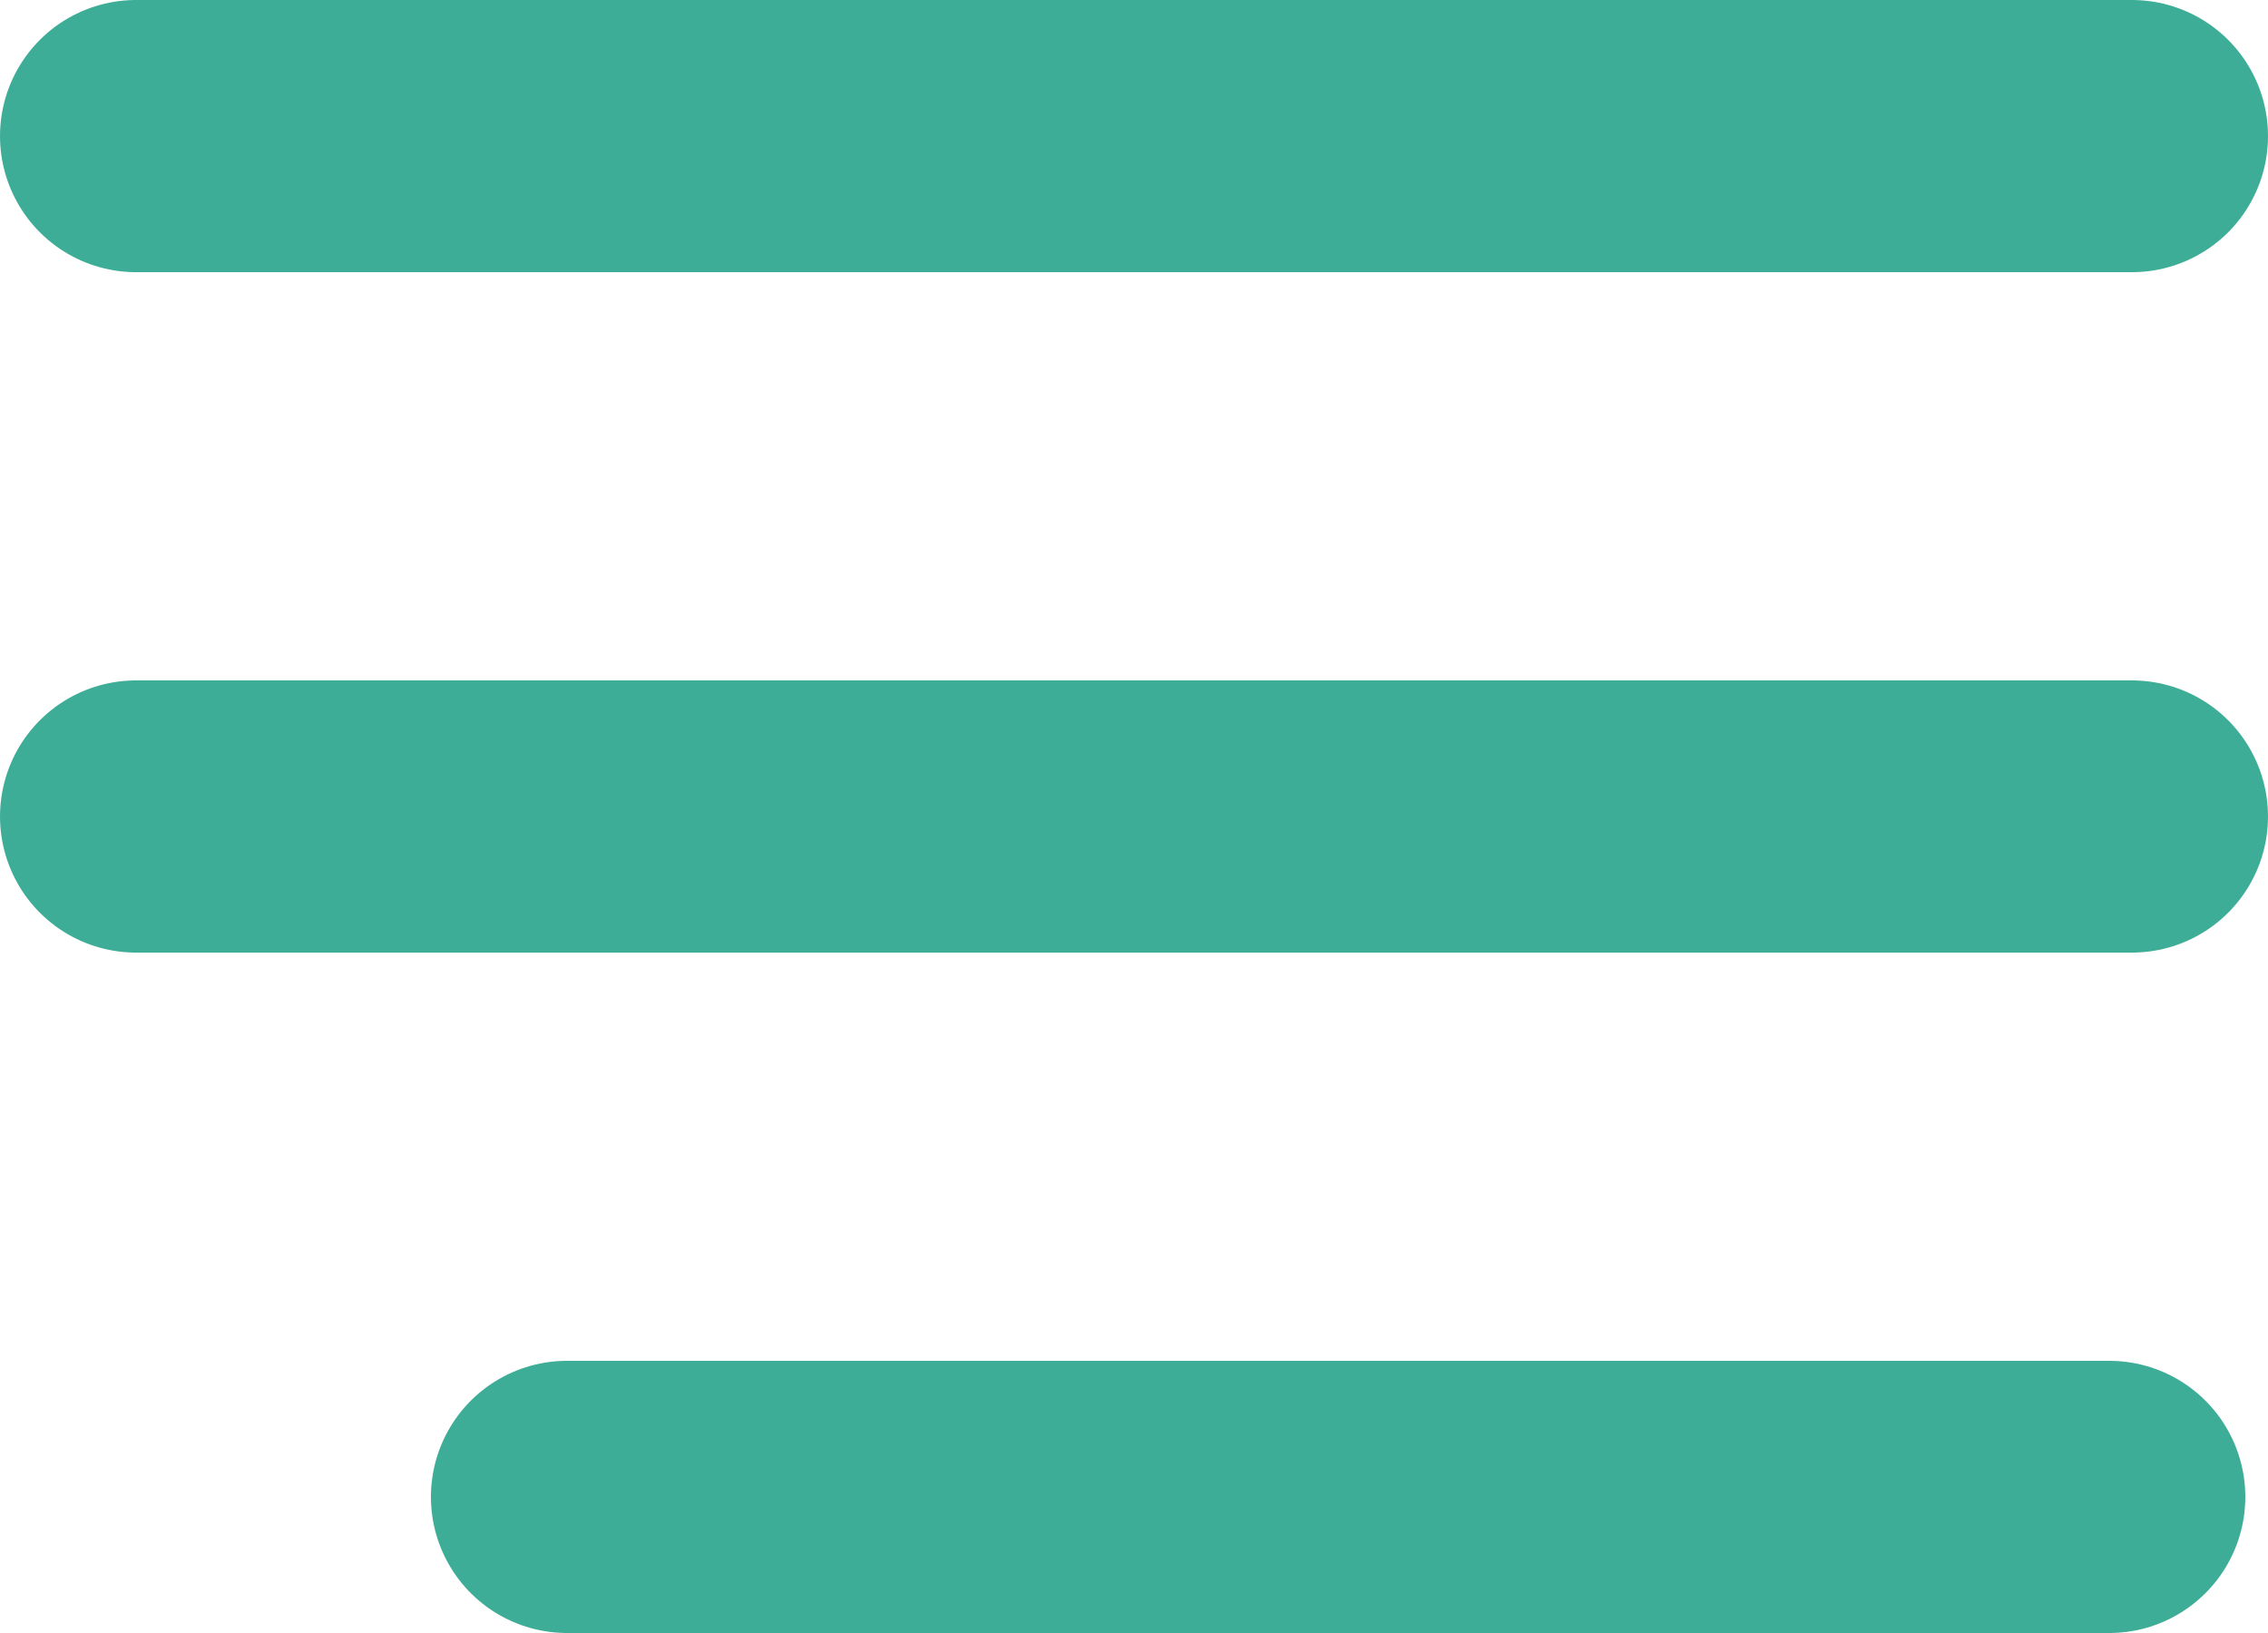
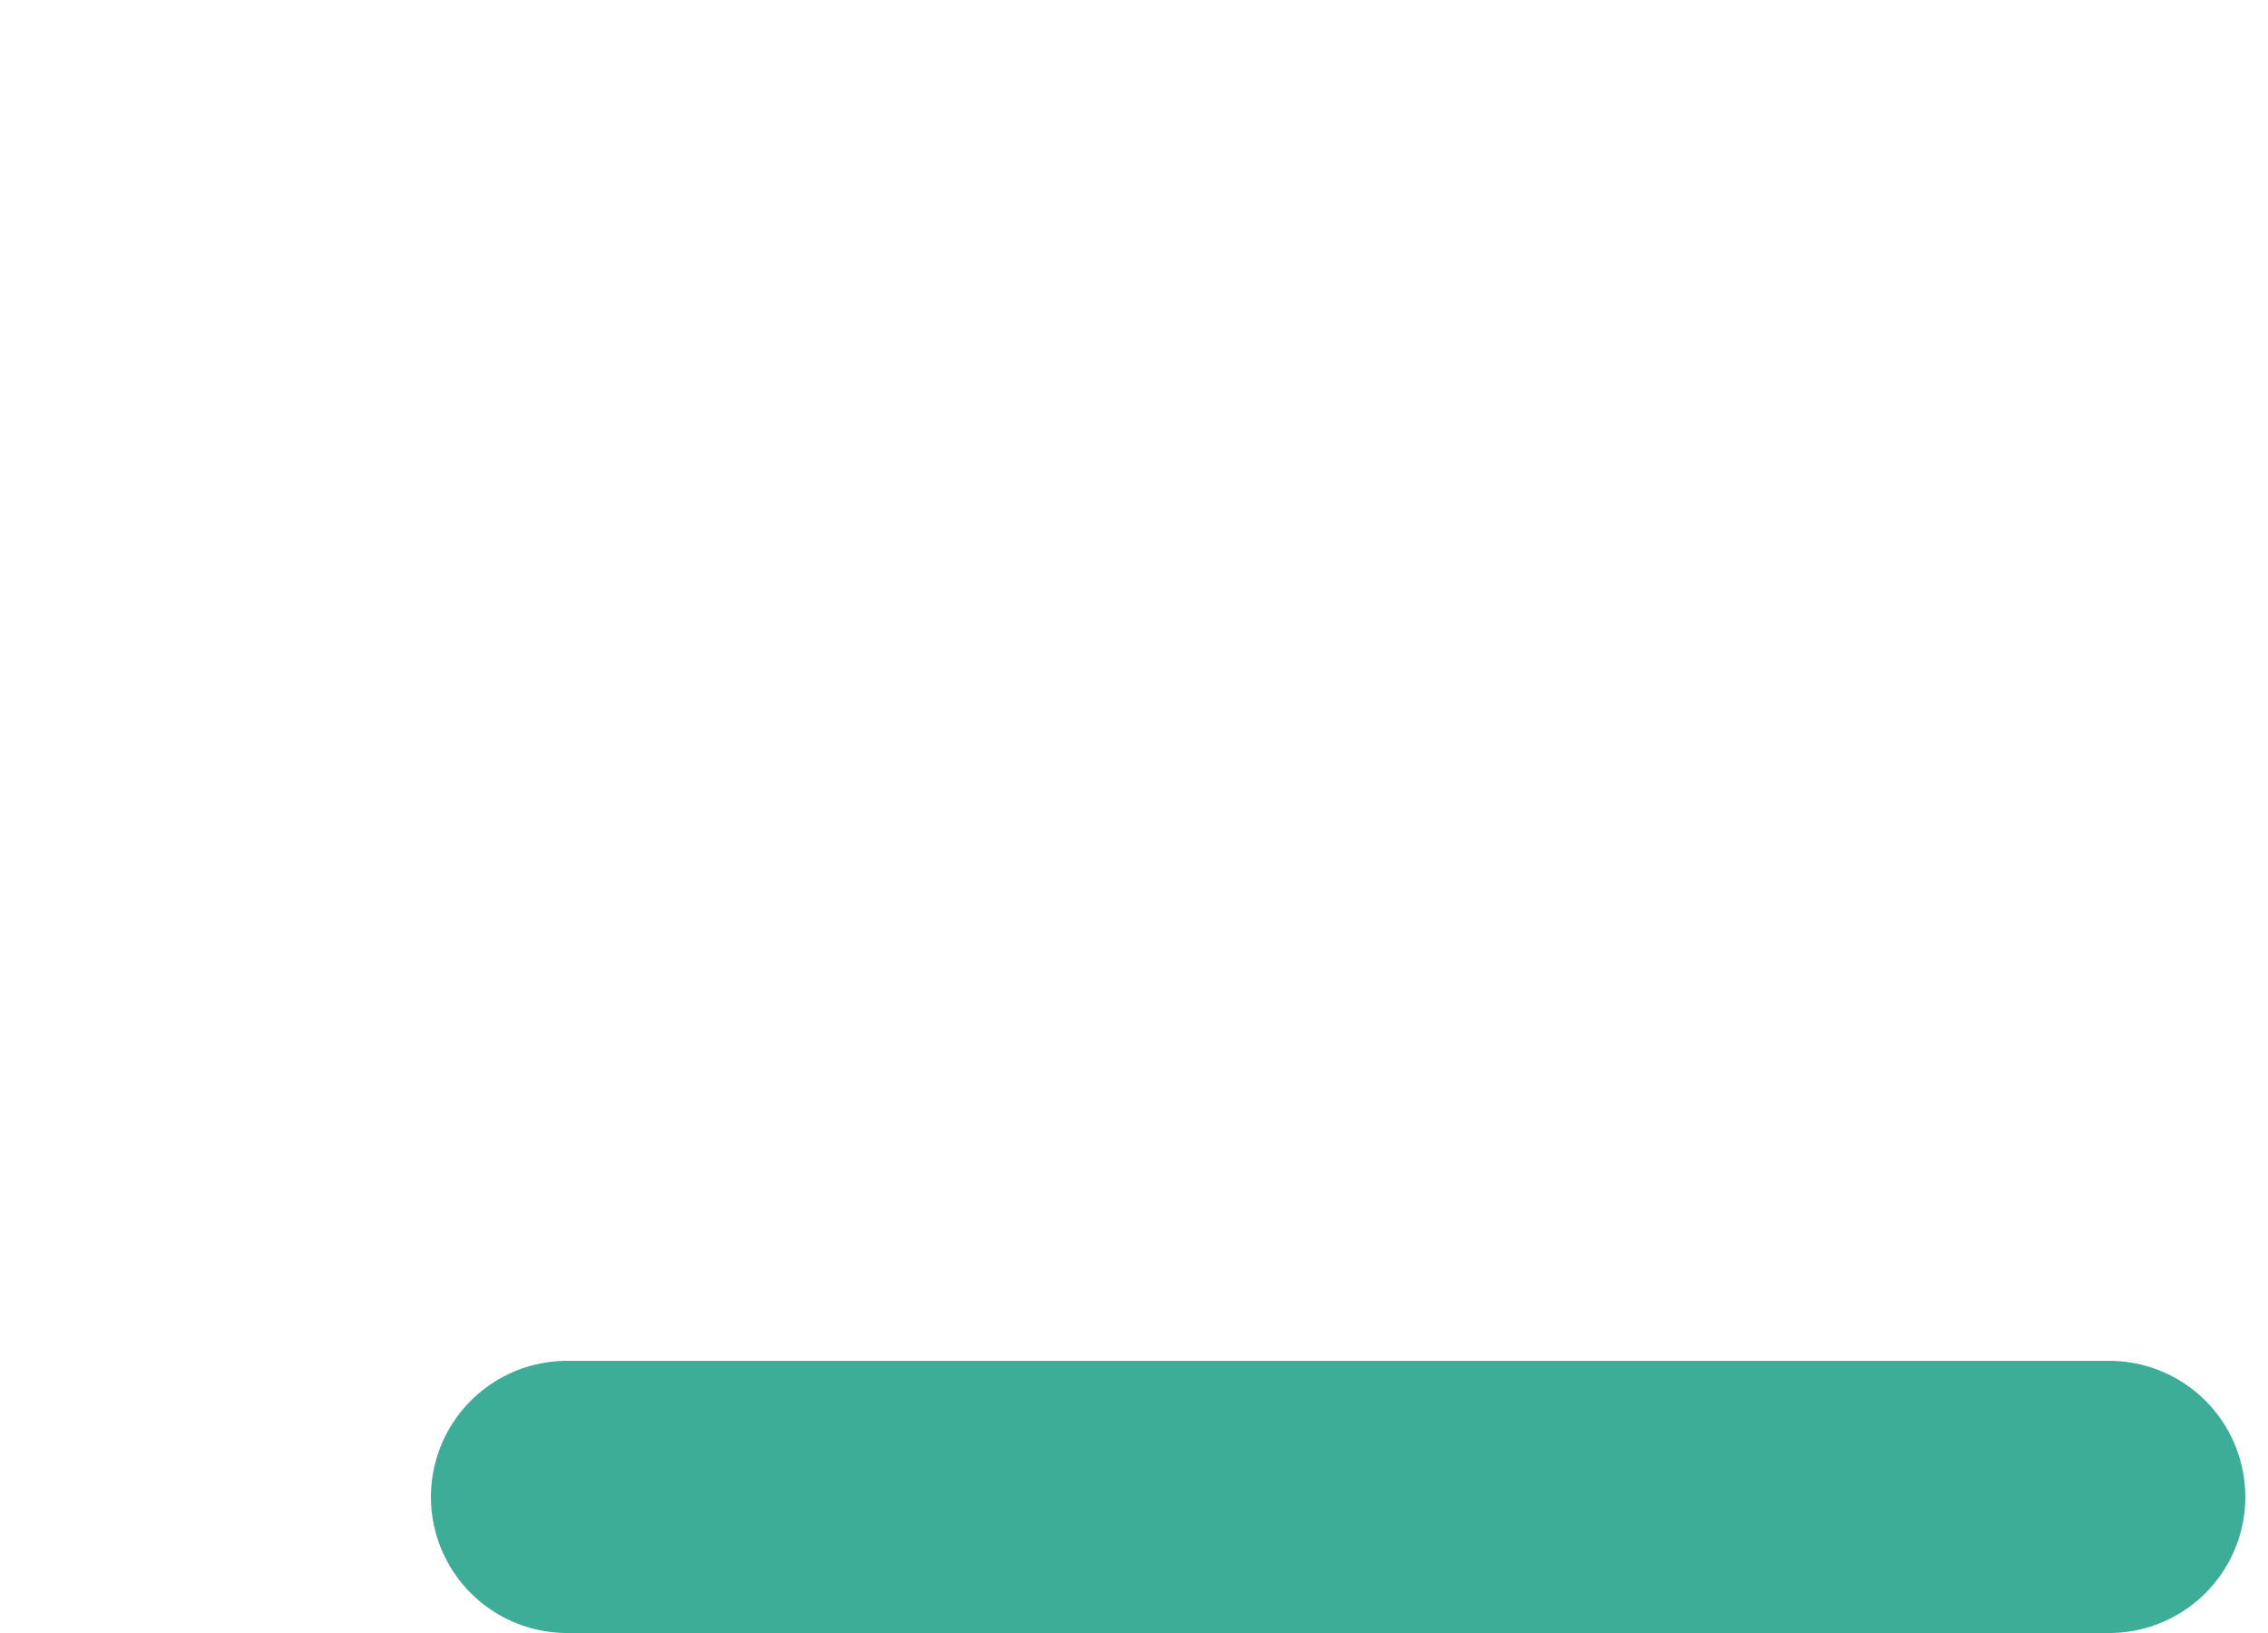
<svg xmlns="http://www.w3.org/2000/svg" width="100" height="72" viewBox="0 0 100 72" fill="none">
-   <line x1="6" y1="6" x2="94" y2="6" stroke="#3EAD97" stroke-width="12" stroke-linecap="round" />
-   <line x1="6" y1="36" x2="94" y2="36" stroke="#3EAD97" stroke-width="12" stroke-linecap="round" />
  <path d="M25 66H93" stroke="#3EAD97" stroke-width="12" stroke-linecap="round" />
</svg>